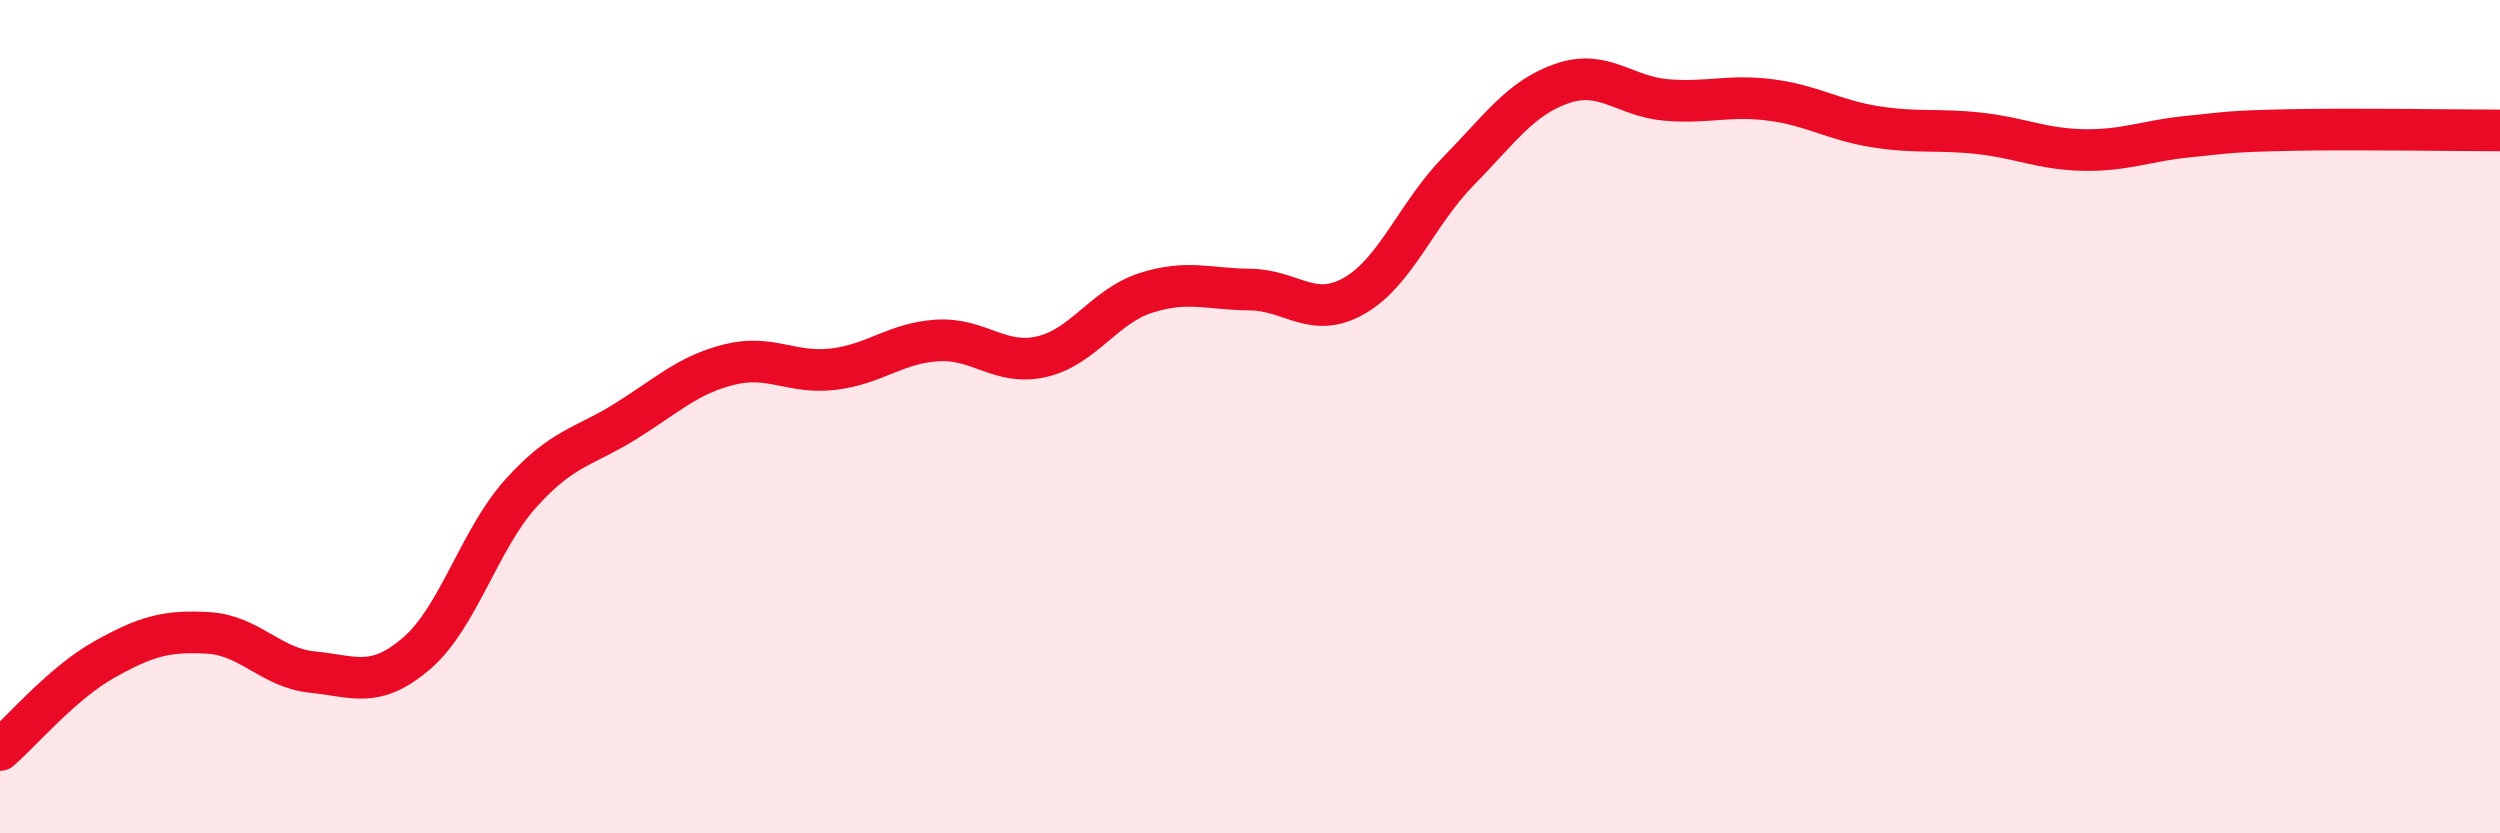
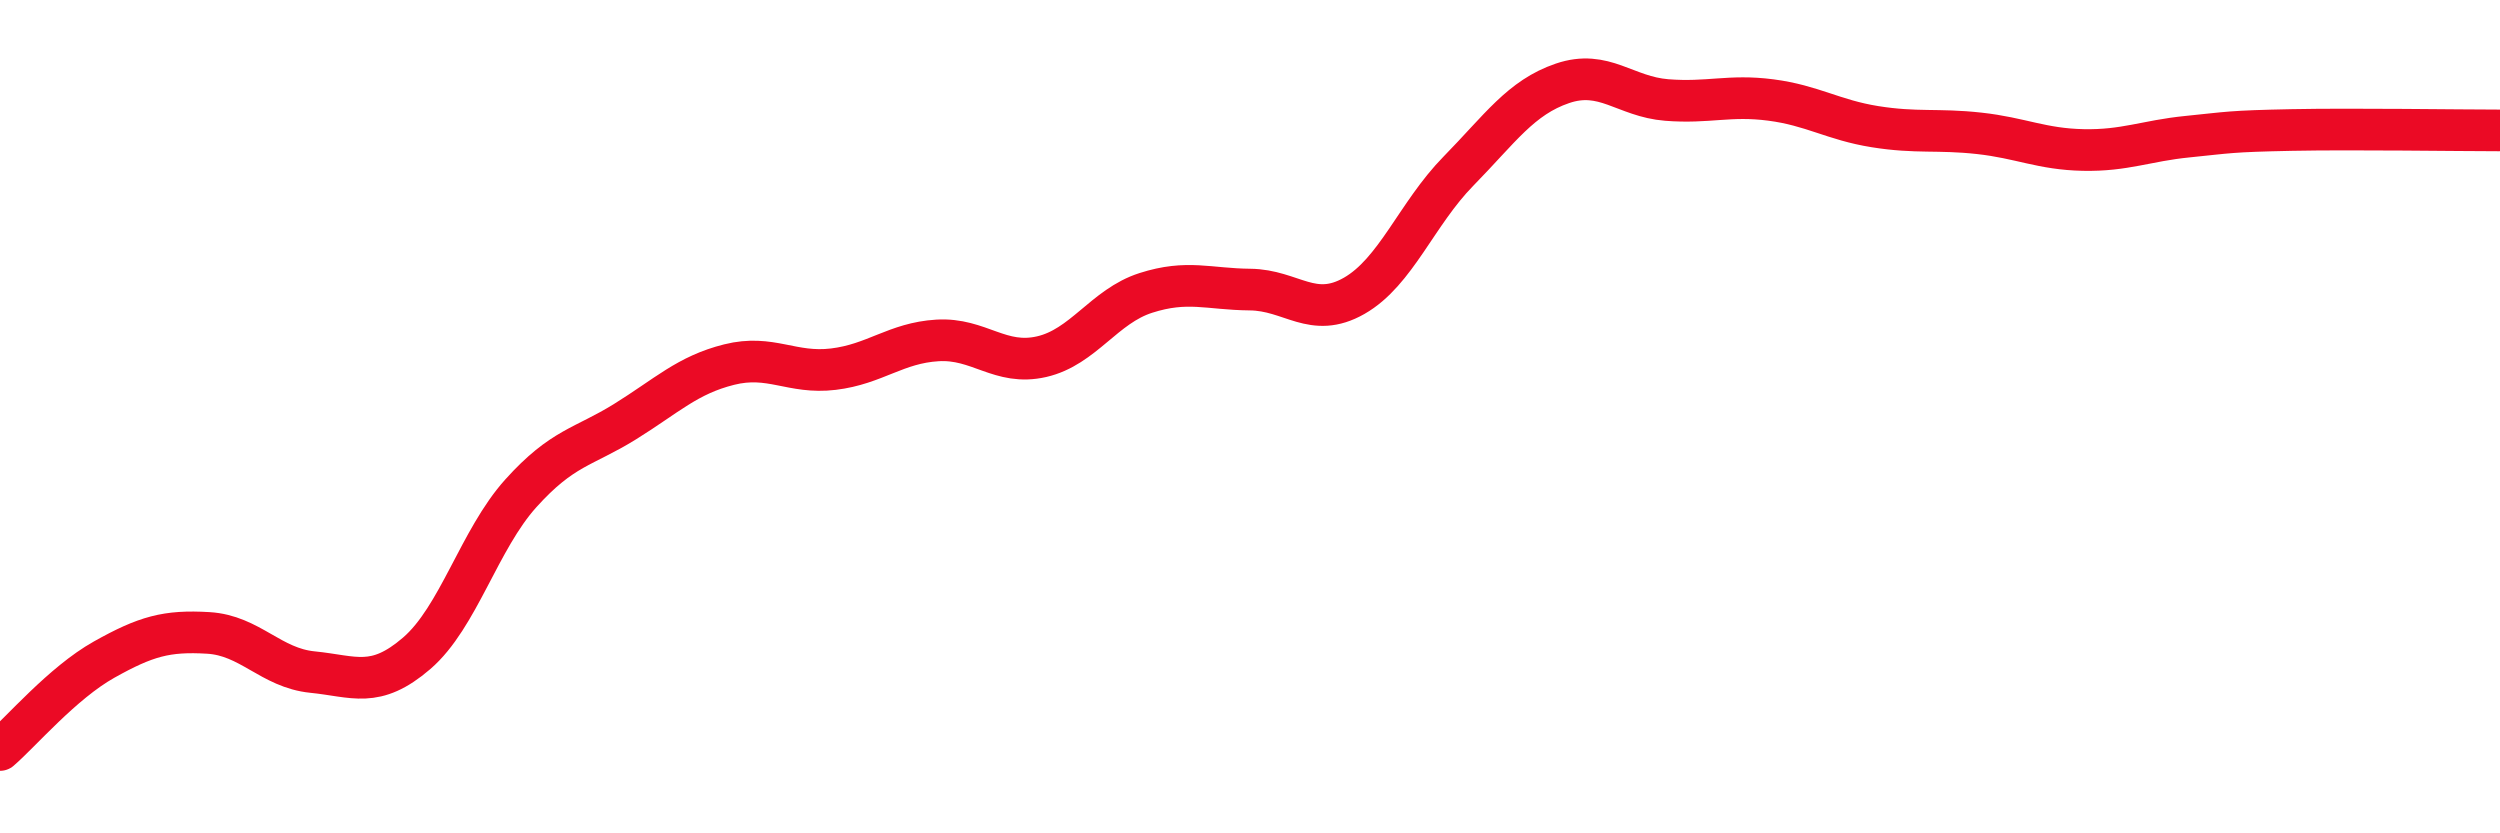
<svg xmlns="http://www.w3.org/2000/svg" width="60" height="20" viewBox="0 0 60 20">
-   <path d="M 0,18 C 0.5,17.57 1.5,16.39 2.5,15.83 C 3.5,15.27 4,15.13 5,15.19 C 6,15.25 6.5,16.03 7.5,16.13 C 8.5,16.23 9,16.54 10,15.68 C 11,14.82 11.5,12.95 12.5,11.84 C 13.5,10.73 14,10.74 15,10.12 C 16,9.5 16.5,9 17.5,8.75 C 18.5,8.5 19,8.98 20,8.86 C 21,8.74 21.5,8.23 22.5,8.17 C 23.5,8.11 24,8.79 25,8.56 C 26,8.33 26.5,7.35 27.5,7.03 C 28.5,6.71 29,6.94 30,6.95 C 31,6.96 31.5,7.67 32.5,7.1 C 33.5,6.53 34,5.13 35,4.11 C 36,3.09 36.5,2.34 37.5,2 C 38.5,1.66 39,2.32 40,2.4 C 41,2.48 41.5,2.27 42.5,2.4 C 43.5,2.53 44,2.88 45,3.04 C 46,3.2 46.5,3.09 47.5,3.2 C 48.5,3.31 49,3.58 50,3.6 C 51,3.62 51.5,3.38 52.5,3.28 C 53.5,3.18 53.5,3.15 55,3.12 C 56.5,3.09 59,3.13 60,3.13L60 20L0 20Z" fill="#EB0A25" opacity="0.1" stroke-linecap="round" stroke-linejoin="round" />
  <path d="M 0,18 C 0.5,17.57 1.5,16.39 2.5,15.83 C 3.5,15.27 4,15.13 5,15.19 C 6,15.25 6.5,16.03 7.5,16.13 C 8.5,16.23 9,16.54 10,15.68 C 11,14.82 11.5,12.95 12.5,11.84 C 13.5,10.73 14,10.74 15,10.12 C 16,9.5 16.5,9 17.5,8.75 C 18.5,8.5 19,8.98 20,8.86 C 21,8.74 21.5,8.23 22.5,8.17 C 23.5,8.11 24,8.79 25,8.56 C 26,8.33 26.5,7.35 27.5,7.03 C 28.5,6.71 29,6.94 30,6.95 C 31,6.96 31.5,7.67 32.5,7.1 C 33.5,6.53 34,5.13 35,4.11 C 36,3.09 36.5,2.34 37.5,2 C 38.5,1.66 39,2.32 40,2.4 C 41,2.48 41.5,2.27 42.5,2.4 C 43.5,2.53 44,2.88 45,3.04 C 46,3.2 46.5,3.09 47.5,3.2 C 48.5,3.31 49,3.58 50,3.6 C 51,3.62 51.5,3.38 52.5,3.28 C 53.5,3.18 53.5,3.15 55,3.12 C 56.5,3.09 59,3.13 60,3.13" stroke="#EB0A25" stroke-width="1" fill="none" stroke-linecap="round" stroke-linejoin="round" />
</svg>